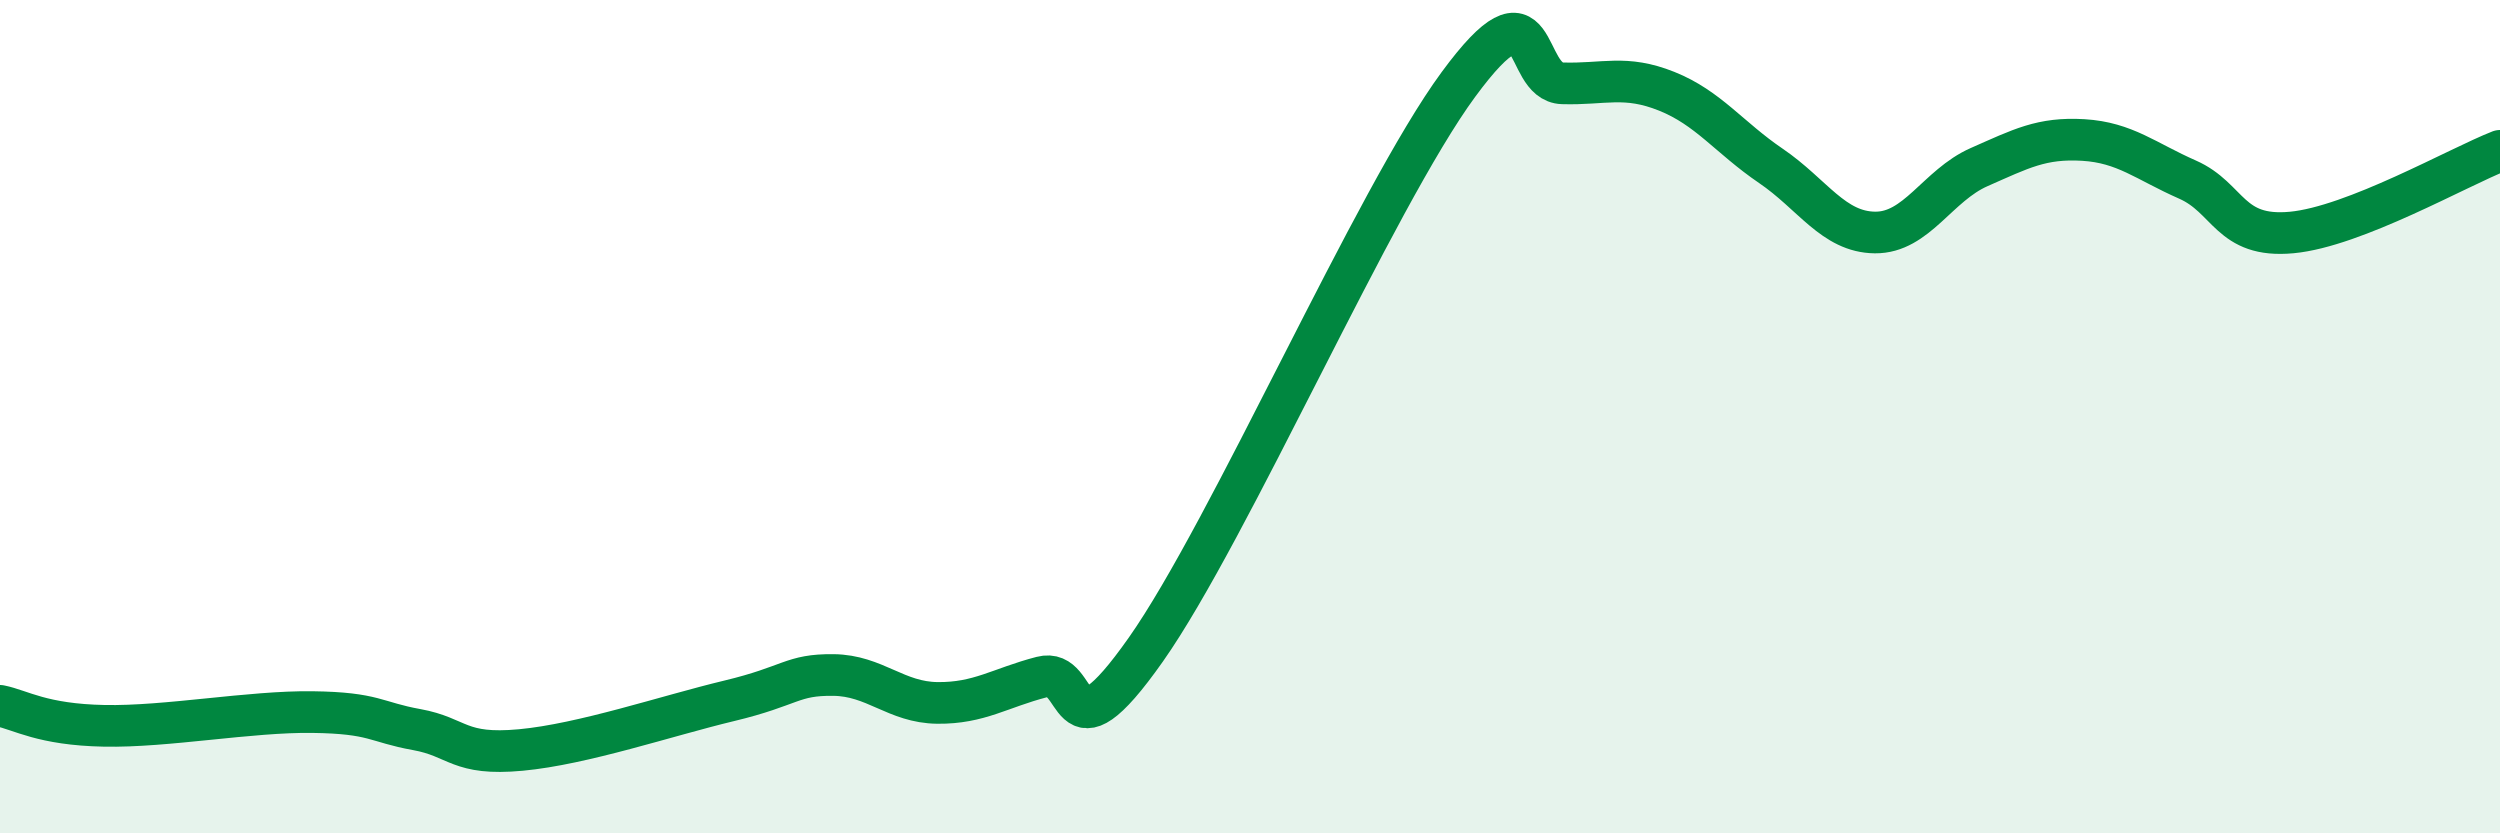
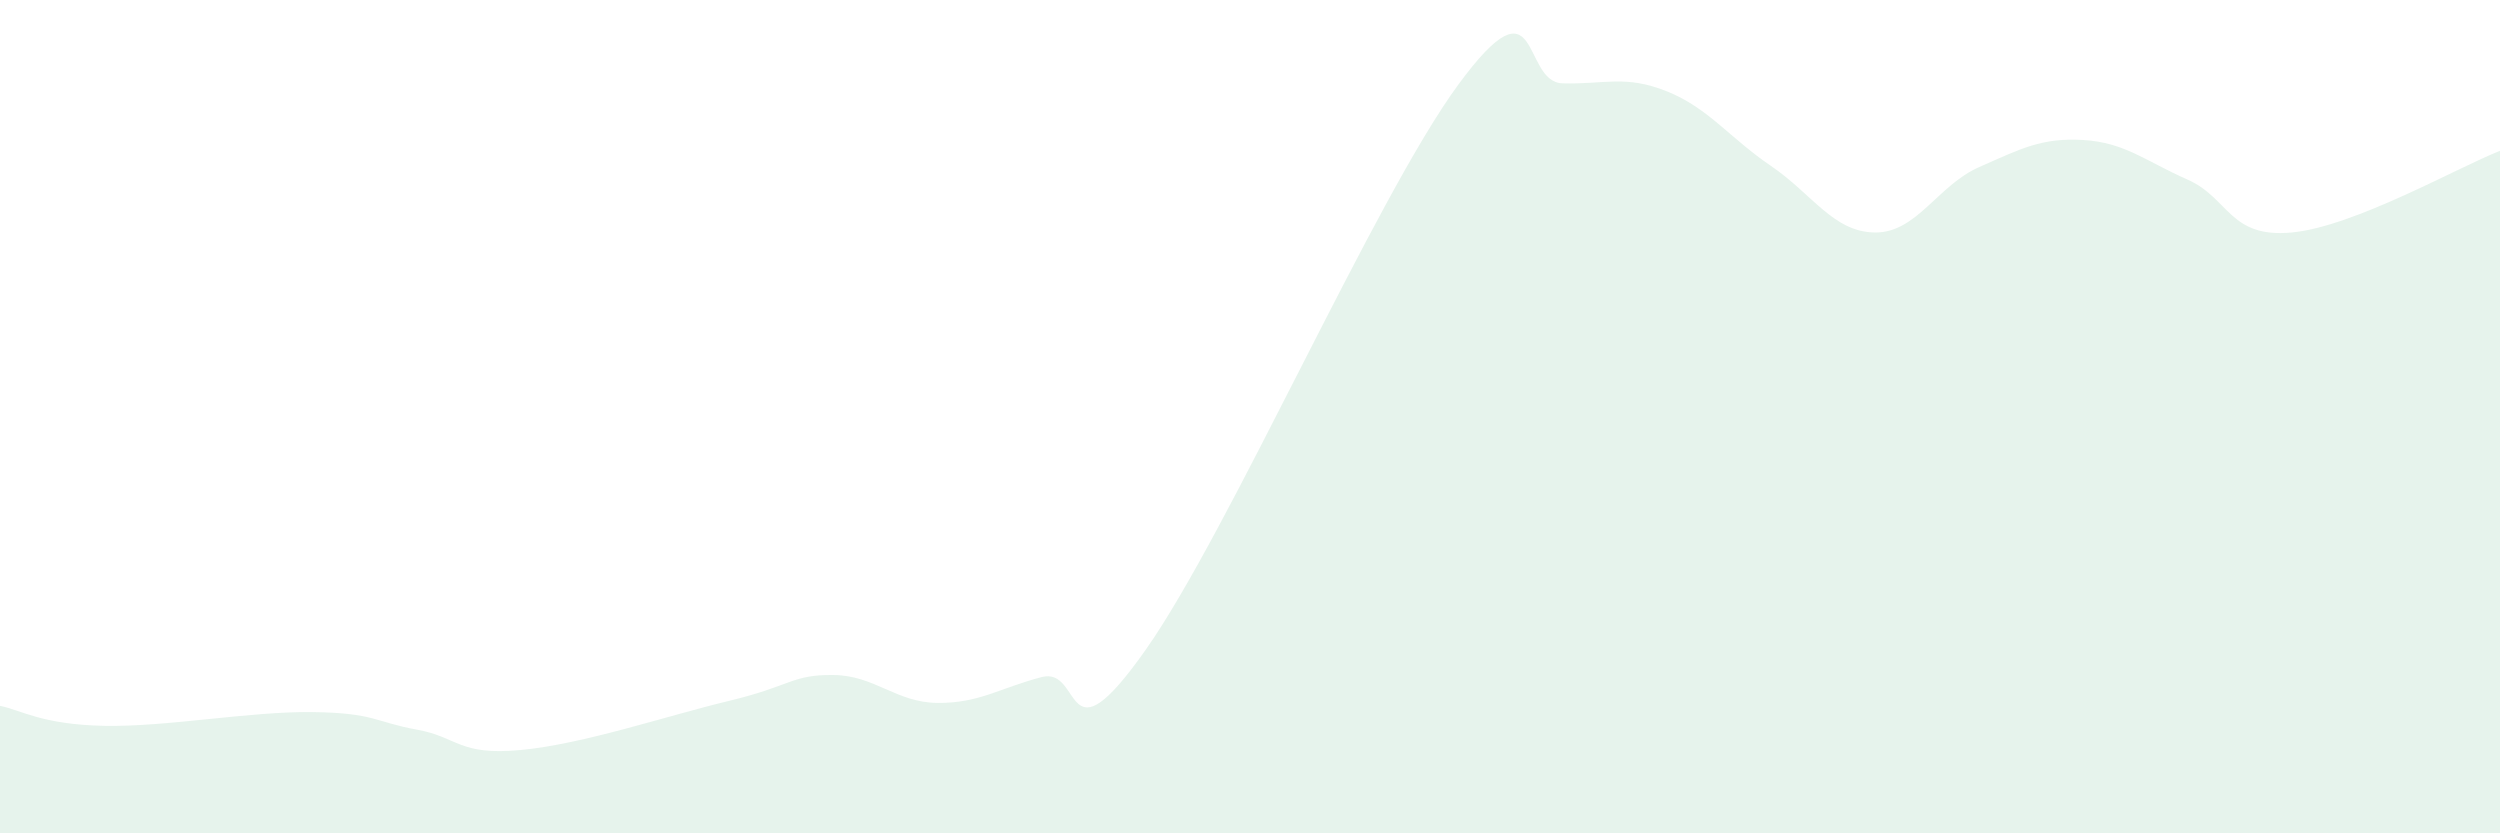
<svg xmlns="http://www.w3.org/2000/svg" width="60" height="20" viewBox="0 0 60 20">
  <path d="M 0,16.94 C 0.5,17.04 1,17.39 2.5,17.42 C 4,17.45 6,17.07 7.5,17.09 C 9,17.11 9,17.33 10,17.51 C 11,17.69 11,18.14 12.5,18 C 14,17.86 16,17.18 17.5,16.82 C 19,16.46 19,16.19 20,16.2 C 21,16.21 21.5,16.86 22.5,16.87 C 23.5,16.88 24,16.51 25,16.25 C 26,15.99 25.5,18.43 27.5,15.59 C 29.5,12.75 33,4.75 35,2.03 C 37,-0.69 36.5,1.97 37.5,2 C 38.5,2.03 39,1.79 40,2.19 C 41,2.59 41.5,3.3 42.5,3.98 C 43.5,4.66 44,5.57 45,5.58 C 46,5.59 46.5,4.45 47.5,4.01 C 48.5,3.57 49,3.3 50,3.36 C 51,3.42 51.5,3.87 52.5,4.31 C 53.5,4.75 53.5,5.72 55,5.58 C 56.5,5.44 59,4.01 60,3.62L60 20L0 20Z" fill="#008740" opacity="0.1" stroke-linecap="round" stroke-linejoin="round" />
-   <path d="M 0,16.94 C 0.5,17.04 1,17.39 2.5,17.42 C 4,17.45 6,17.07 7.5,17.09 C 9,17.11 9,17.33 10,17.51 C 11,17.69 11,18.14 12.5,18 C 14,17.86 16,17.18 17.5,16.82 C 19,16.46 19,16.19 20,16.2 C 21,16.21 21.5,16.86 22.5,16.87 C 23.5,16.88 24,16.51 25,16.25 C 26,15.99 25.5,18.43 27.5,15.59 C 29.5,12.75 33,4.75 35,2.03 C 37,-0.69 36.5,1.97 37.5,2 C 38.5,2.03 39,1.79 40,2.19 C 41,2.59 41.5,3.3 42.5,3.98 C 43.5,4.66 44,5.57 45,5.58 C 46,5.59 46.5,4.45 47.5,4.01 C 48.5,3.57 49,3.3 50,3.36 C 51,3.42 51.5,3.87 52.5,4.31 C 53.5,4.75 53.5,5.72 55,5.58 C 56.5,5.44 59,4.01 60,3.62" stroke="#008740" stroke-width="1" fill="none" stroke-linecap="round" stroke-linejoin="round" />
</svg>